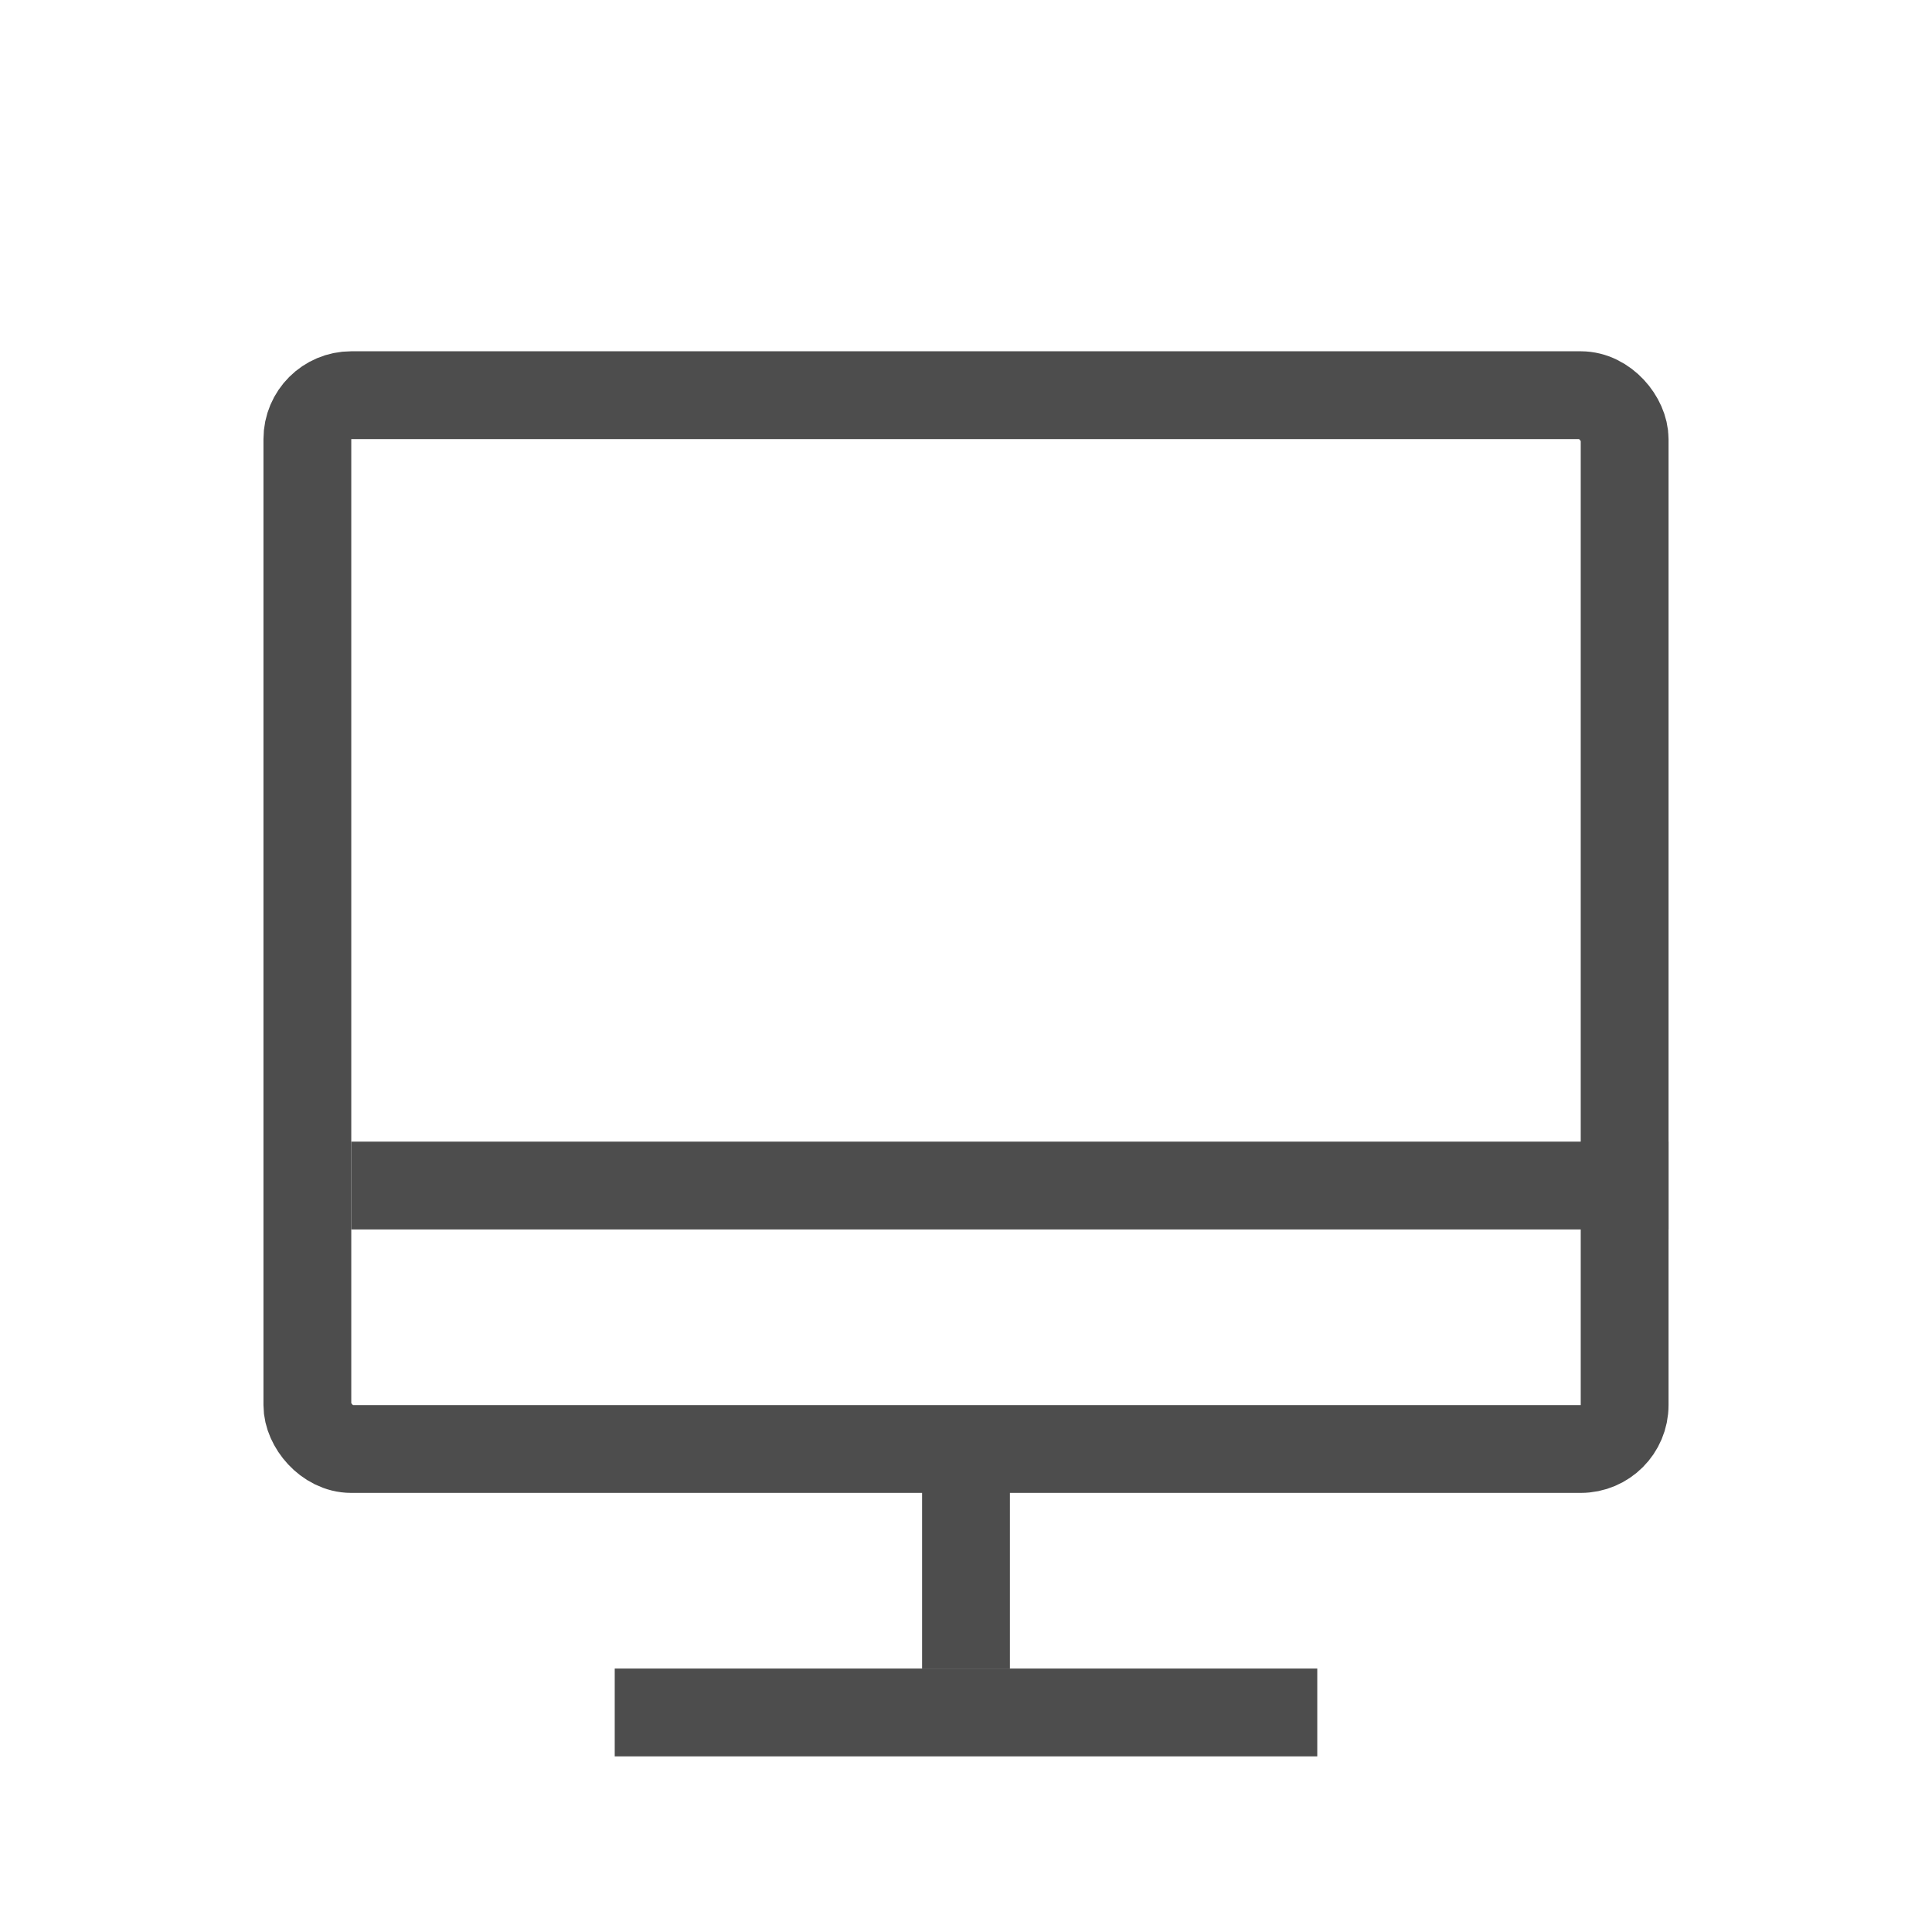
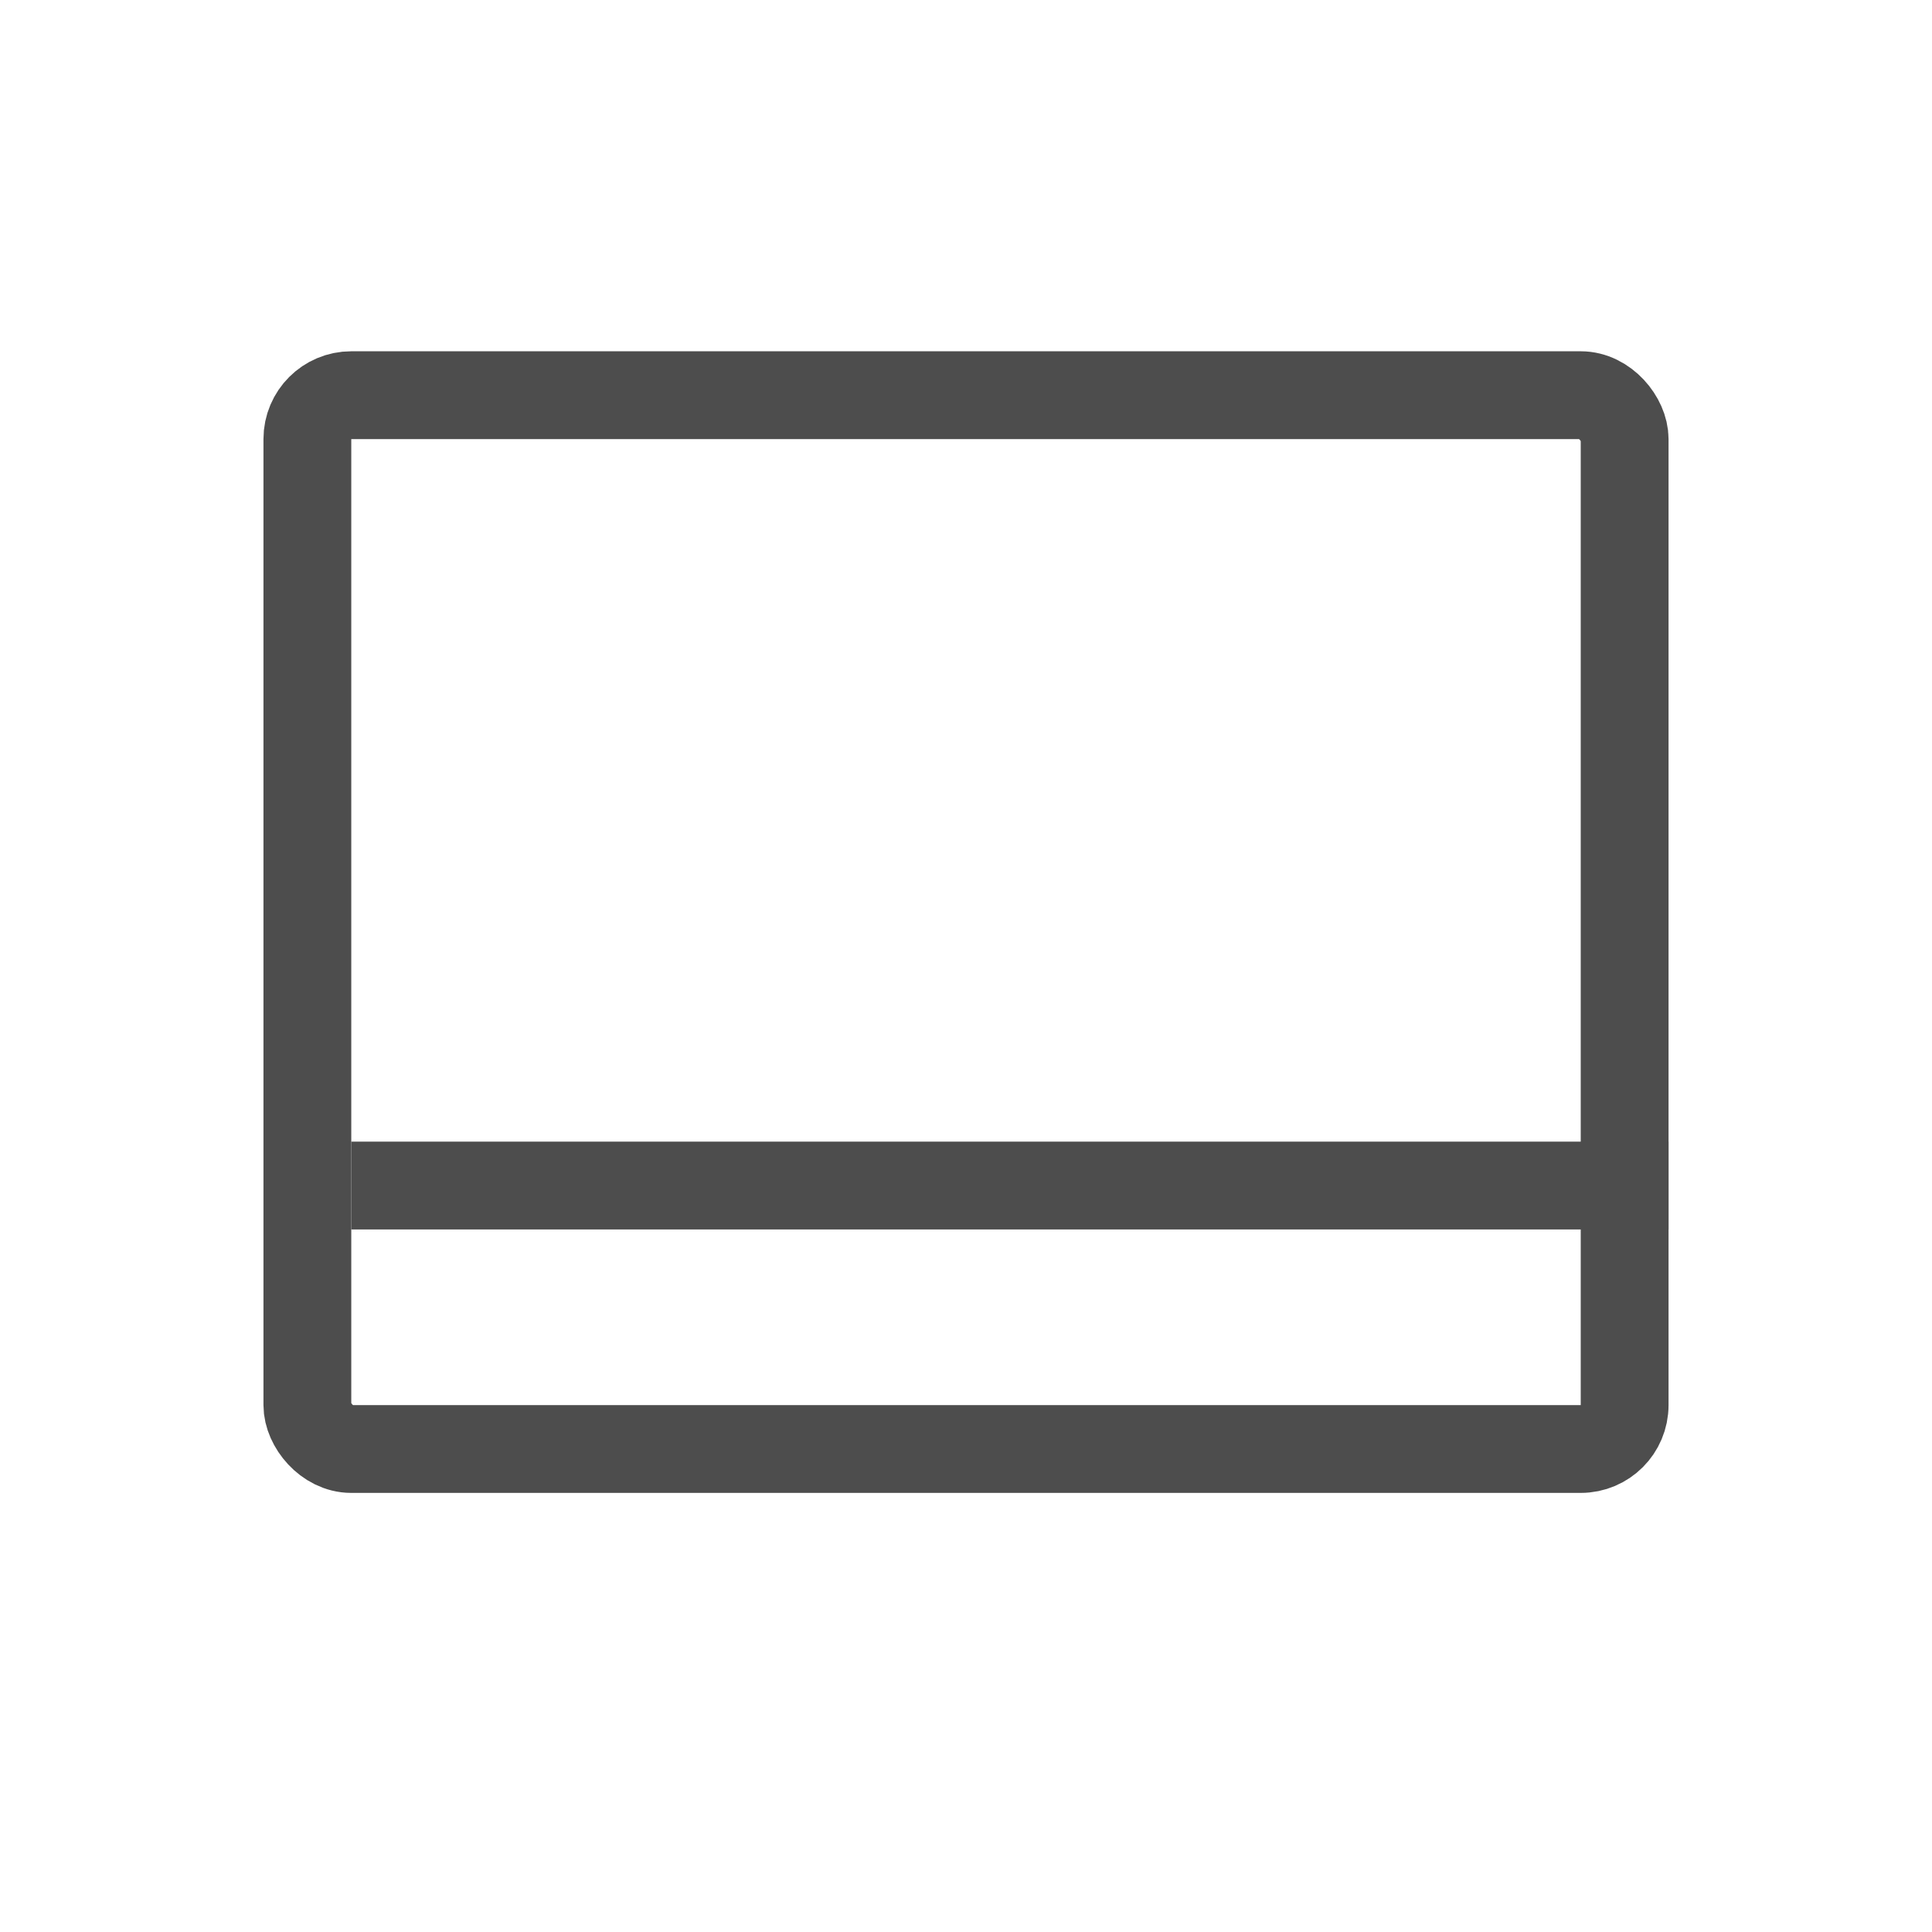
<svg xmlns="http://www.w3.org/2000/svg" width="22" height="22" viewBox="0 0 22 22" fill="none">
  <rect x="3.5" y="4.5" width="15" height="12" rx="0.5" stroke="#4D4D4D" />
-   <rect x="7" y="19" width="8" height="1" fill="#4D4D4D" />
  <rect x="4" y="13" width="15" height="1" fill="#4D4D4D" />
-   <path d="M11 16.5V19" stroke="#4D4D4D" />
</svg>